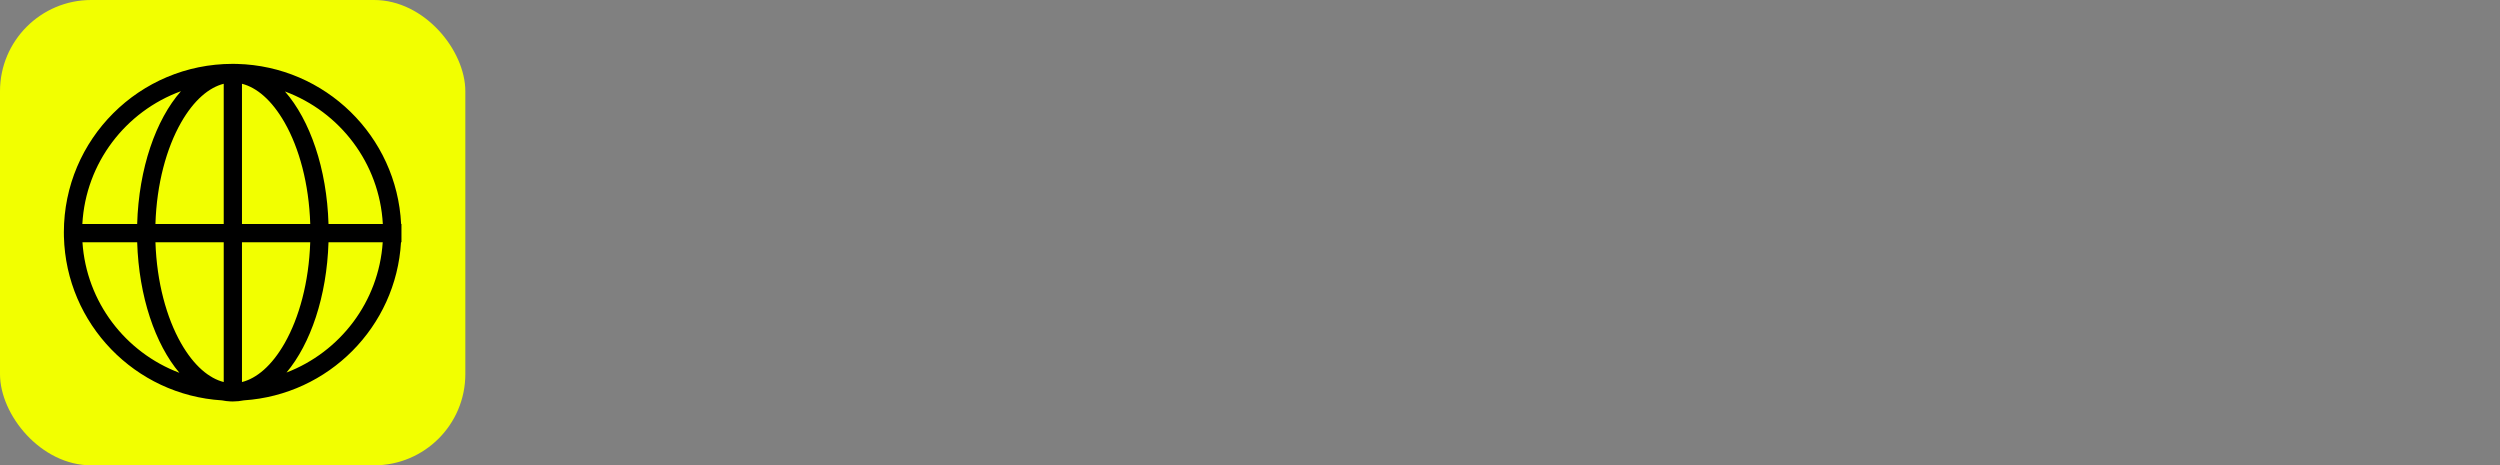
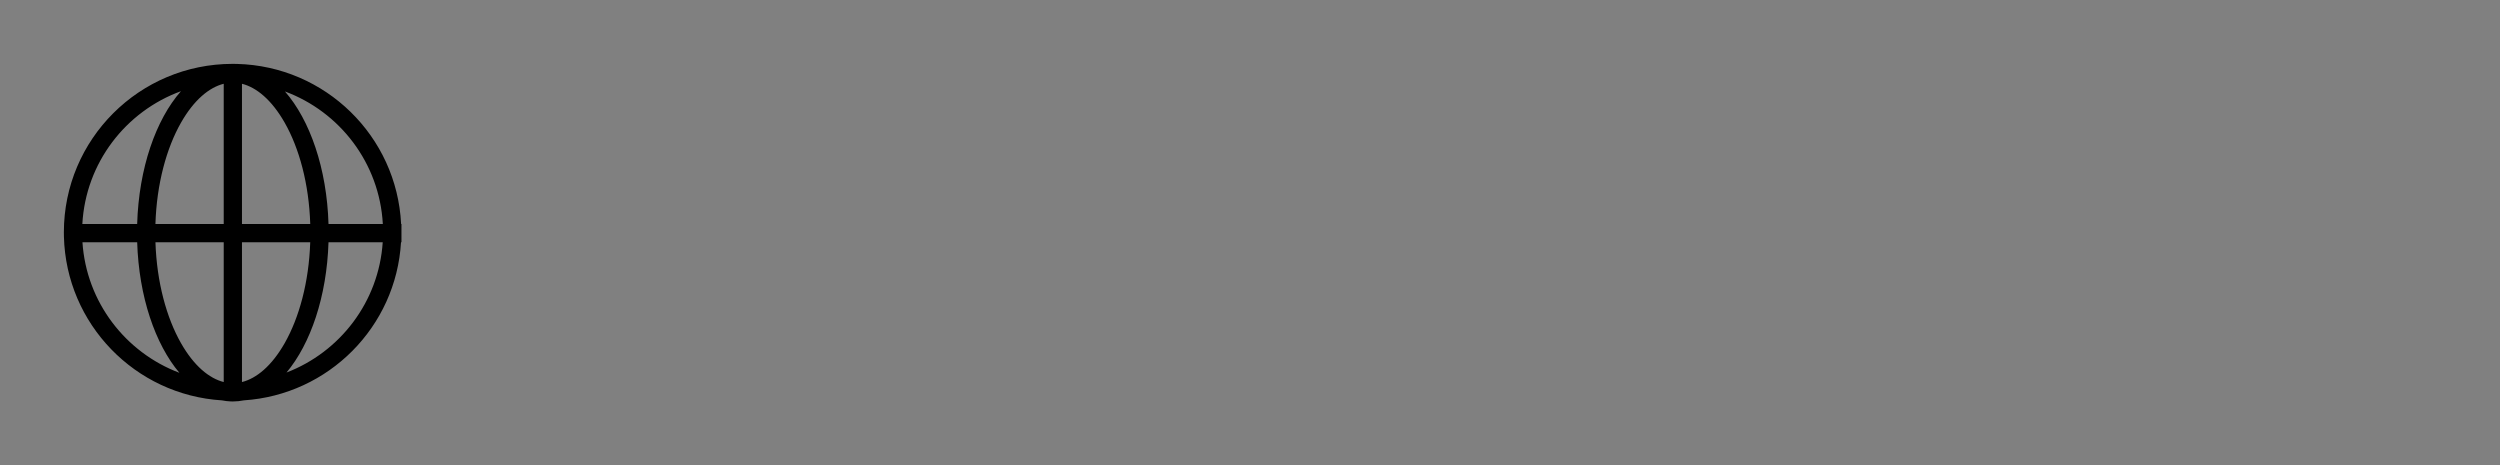
<svg xmlns="http://www.w3.org/2000/svg" fill="none" height="100%" overflow="visible" preserveAspectRatio="none" style="display: block;" viewBox="0 0 274 51" width="100%">
  <rect x="0" y="0" width="274" height="51" fill="#808080" stroke="none" />
  <g id="Reversing the Decline Button">
    <g id="Home Button">
-       <rect fill="#F2FF00" height="51" id="Rectangle 9" rx="10" width="51" />
      <path d="M25.969 7.006C35.657 7.251 43.493 14.934 43.961 24.549H44V26.549H43.951C43.41 35.828 36.004 43.266 26.729 43.878C26.332 43.958 25.928 44 25.52 44L25.248 43.994C24.938 43.98 24.631 43.941 24.328 43.881C14.815 43.291 7.249 35.523 7.006 25.936L7 25.46C7 15.265 15.28 7 25.492 7L25.969 7.006ZM17.037 26.549C17.182 30.948 18.255 34.824 19.833 37.601C21.262 40.114 22.931 41.472 24.52 41.872V26.549H17.037ZM26.52 41.872C28.108 41.472 29.777 40.114 31.206 37.601C32.784 34.824 33.856 30.948 34.001 26.549H26.52V41.872ZM9.037 26.549C9.467 33.114 13.753 38.631 19.661 40.86C17.011 37.721 15.22 32.511 15.035 26.549H9.037ZM36.004 26.549C35.82 32.492 34.038 37.686 31.402 40.829C37.269 38.58 41.518 33.084 41.946 26.549H36.004ZM19.832 9.994C13.782 12.2 9.392 17.842 9.025 24.549H15.033C15.214 18.44 17.081 13.117 19.832 9.994ZM26.52 24.549H34.003C33.864 20.132 32.79 16.238 31.206 13.452C29.777 10.939 28.108 9.581 26.52 9.181V24.549ZM31.231 10.024C33.968 13.152 35.824 18.46 36.005 24.549H41.958C41.593 17.871 37.24 12.251 31.231 10.024ZM24.52 9.181C22.931 9.58 21.262 10.939 19.833 13.452C18.249 16.238 17.174 20.132 17.035 24.549H24.52V9.181Z" fill="black" id="Union" />
    </g>
  </g>
</svg>